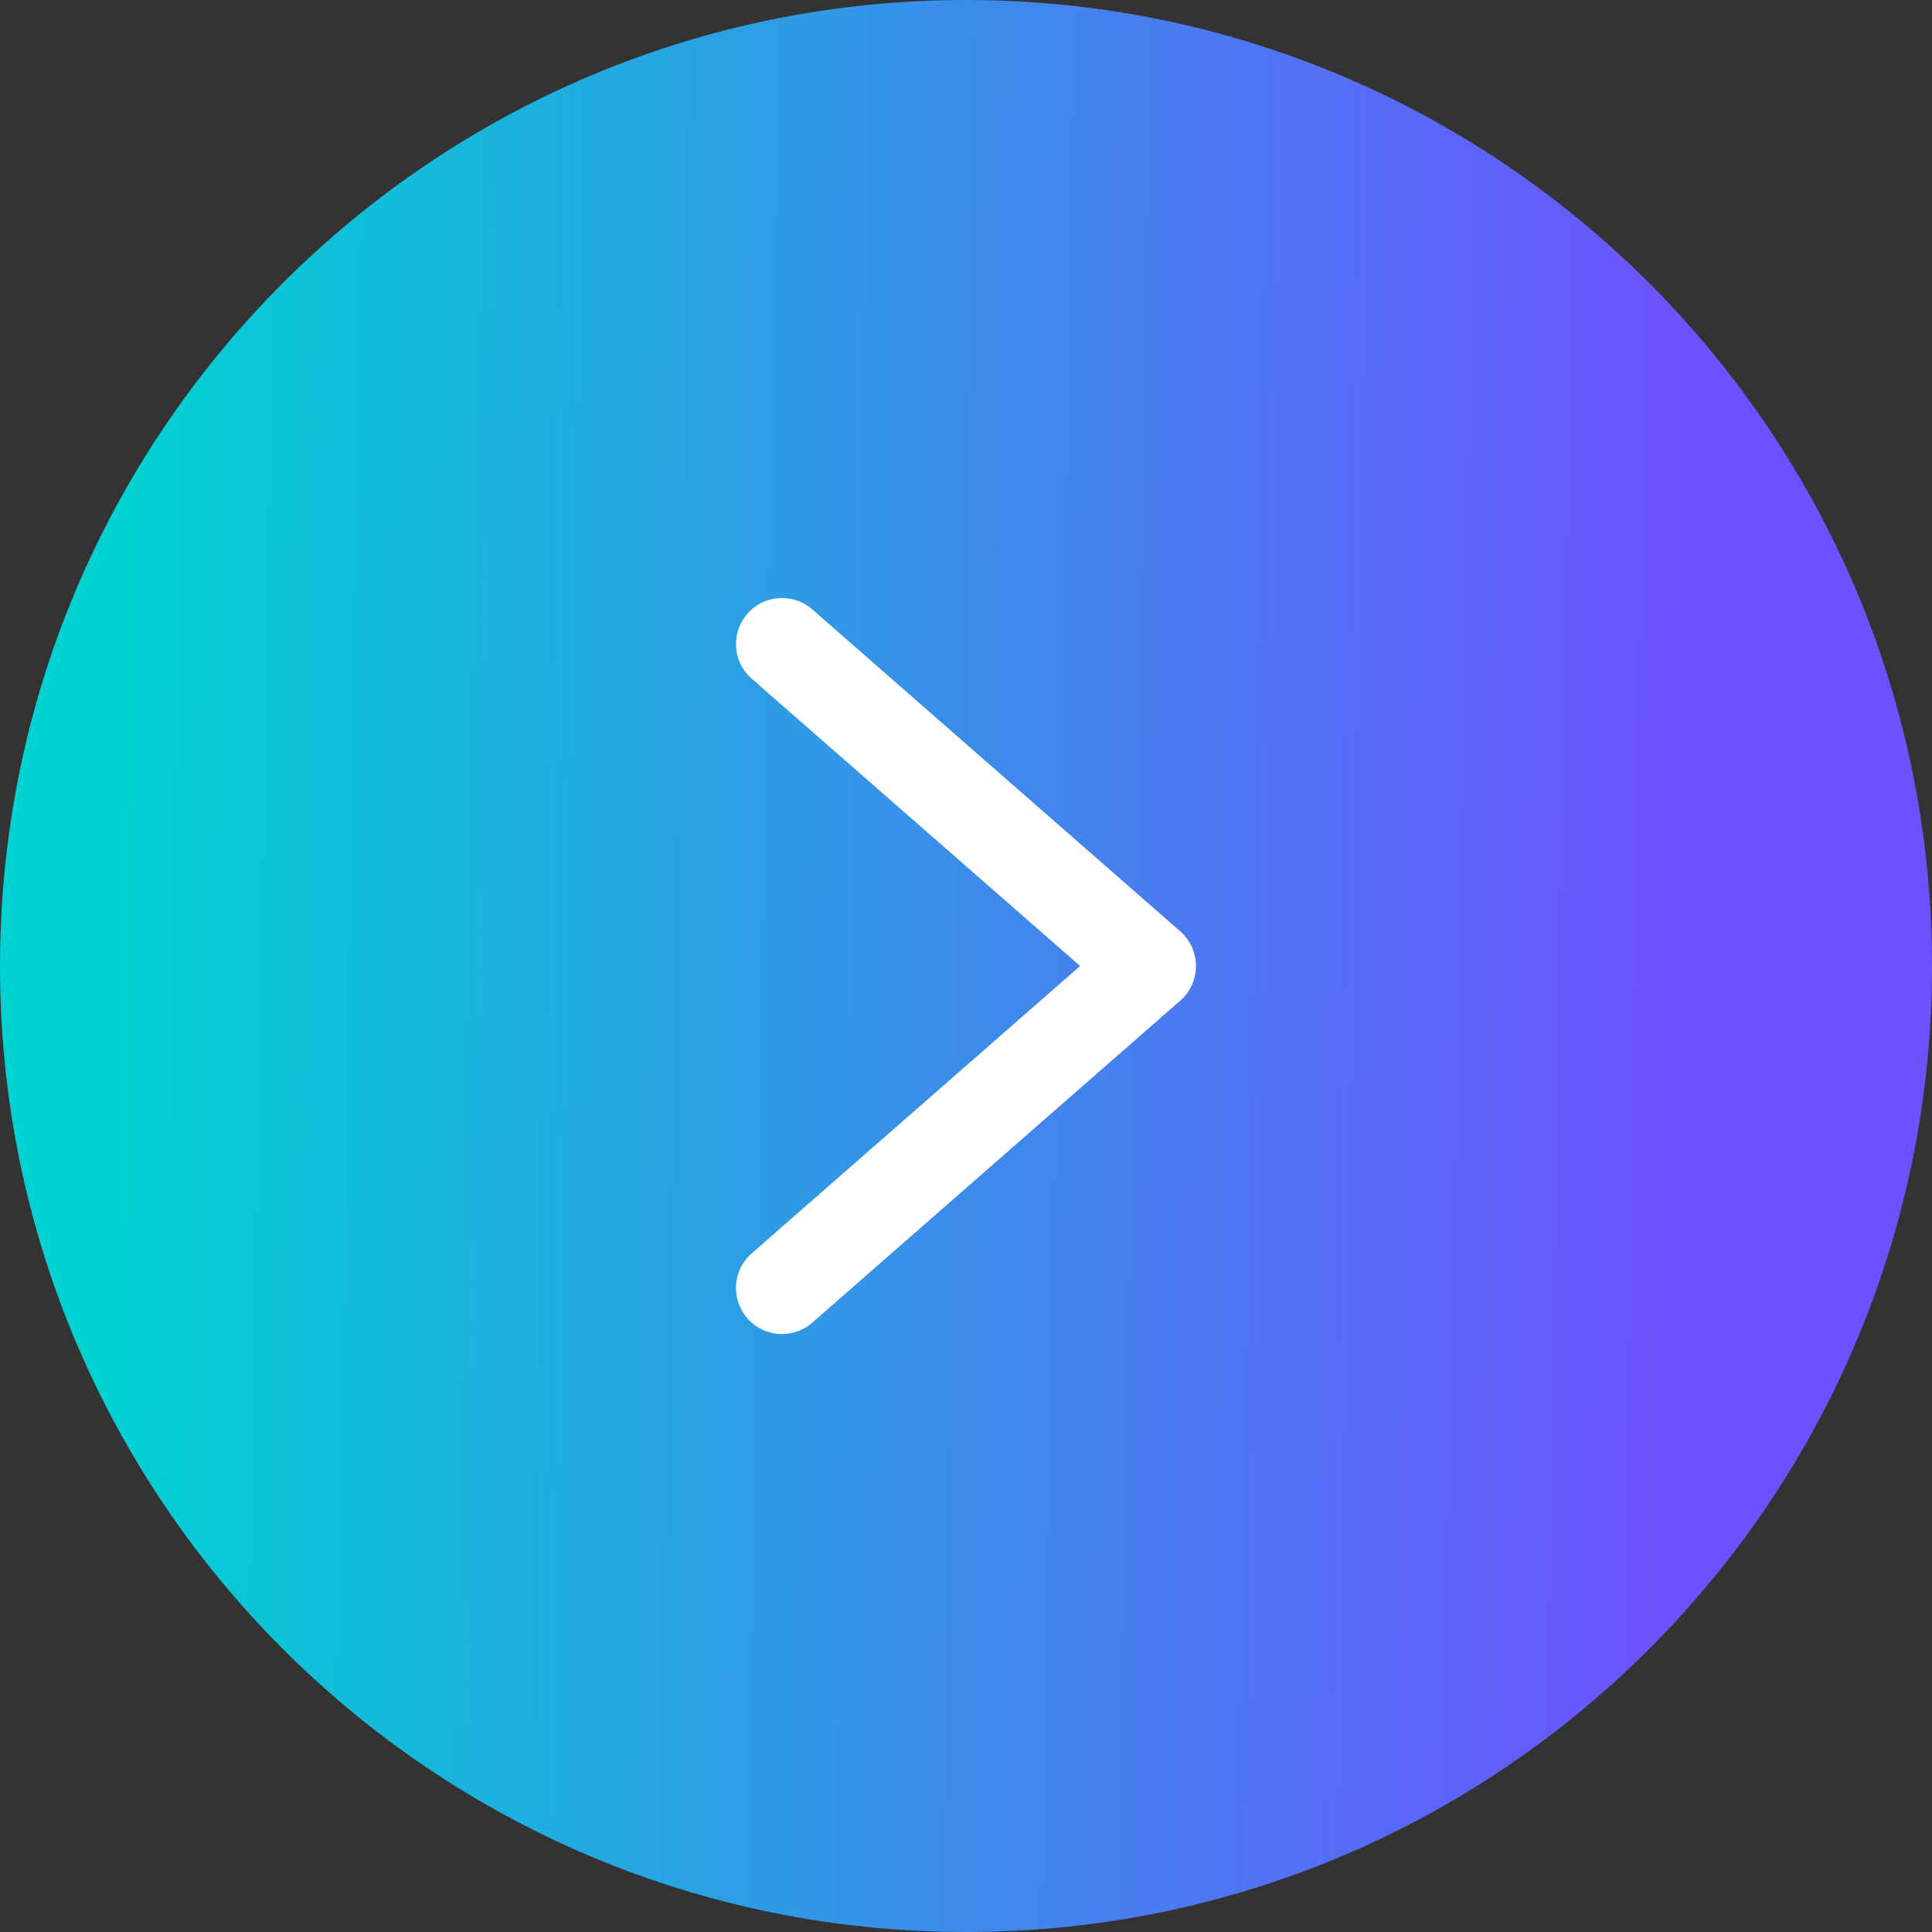
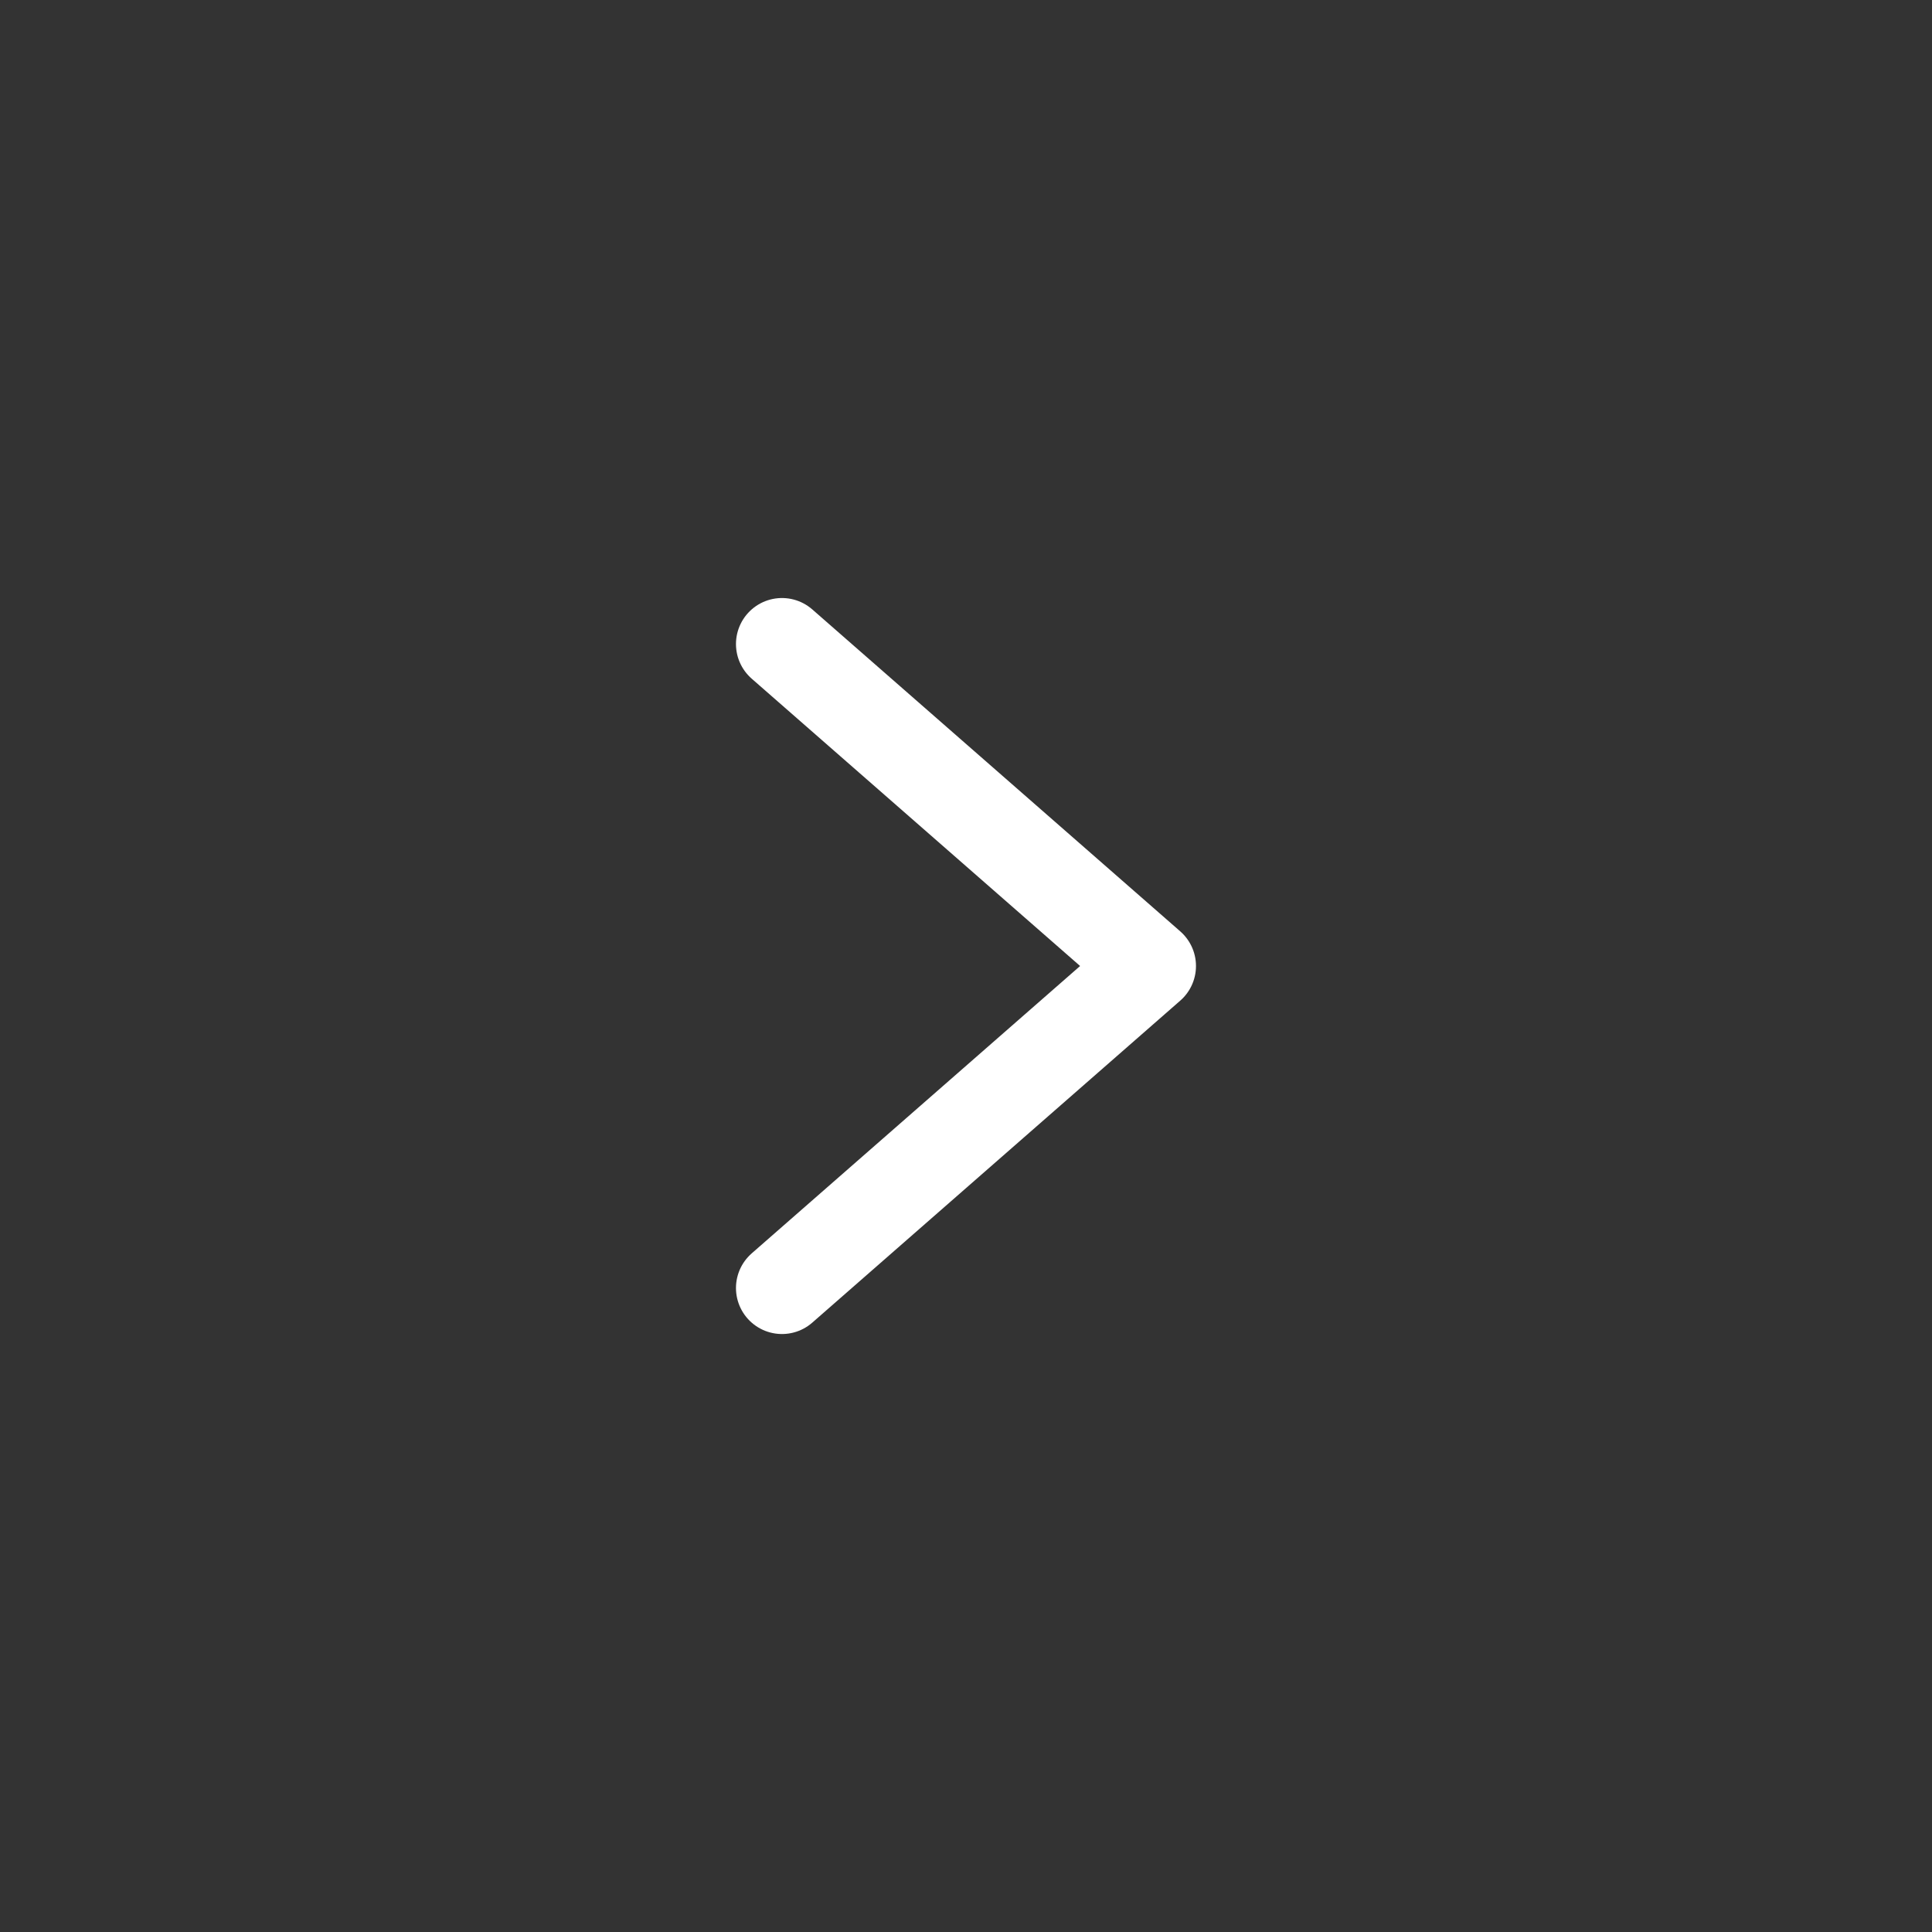
<svg xmlns="http://www.w3.org/2000/svg" width="40" height="40" viewBox="0 0 40 40" fill="none">
  <rect x="0" y="0" width="40" height="40" fill="#333333" stroke="none" />
-   <path d="M0 20C0 8.954 8.954 0 20 0V0C31.046 0 40 8.954 40 20V20C40 31.046 31.046 40 20 40V40C8.954 40 0 31.046 0 20V20Z" fill="url(#paint0_linear_172_5289)" />
  <path d="M16.19 13.334L23.809 20L16.19 26.667" stroke="white" stroke-width="1.905" stroke-linecap="round" stroke-linejoin="round" />
  <defs>
    <linearGradient id="paint0_linear_172_5289" x1="2.5" y1="3.5" x2="35.506" y2="4.077" gradientUnits="userSpaceOnUse">
      <stop stop-color="#00D2D2" />
      <stop offset="1" stop-color="#6E50FF" />
    </linearGradient>
  </defs>
</svg>